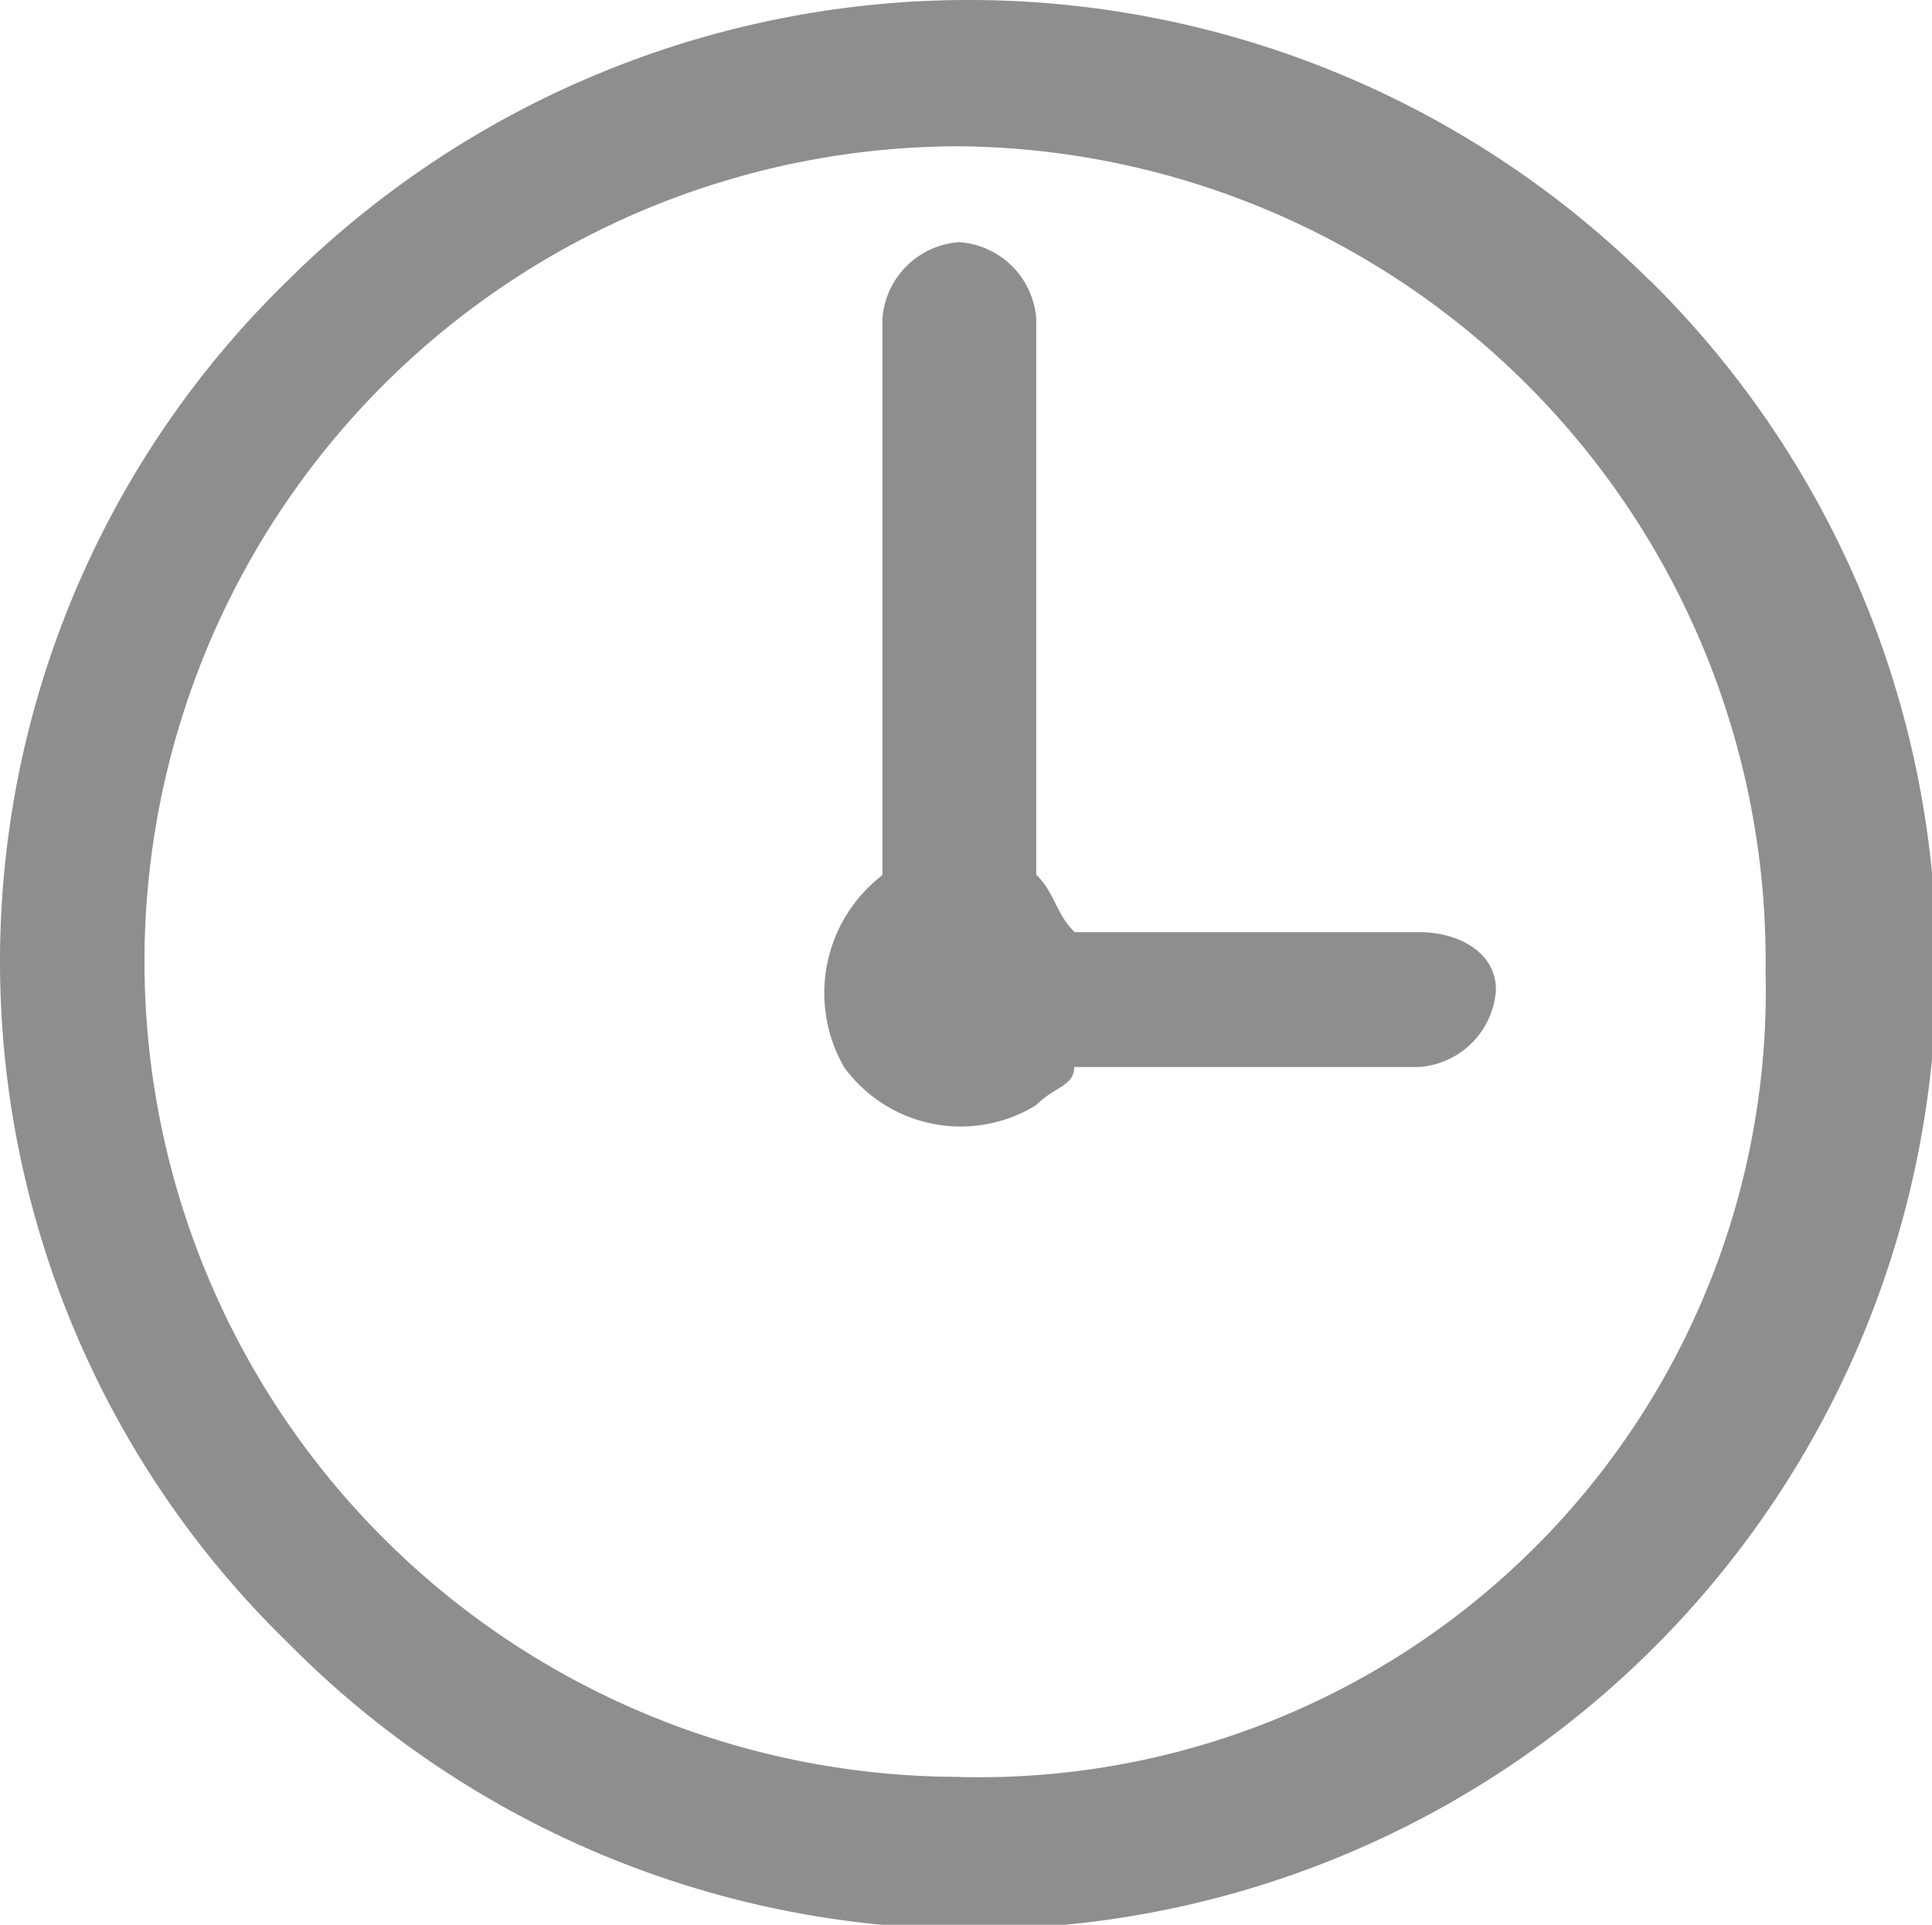
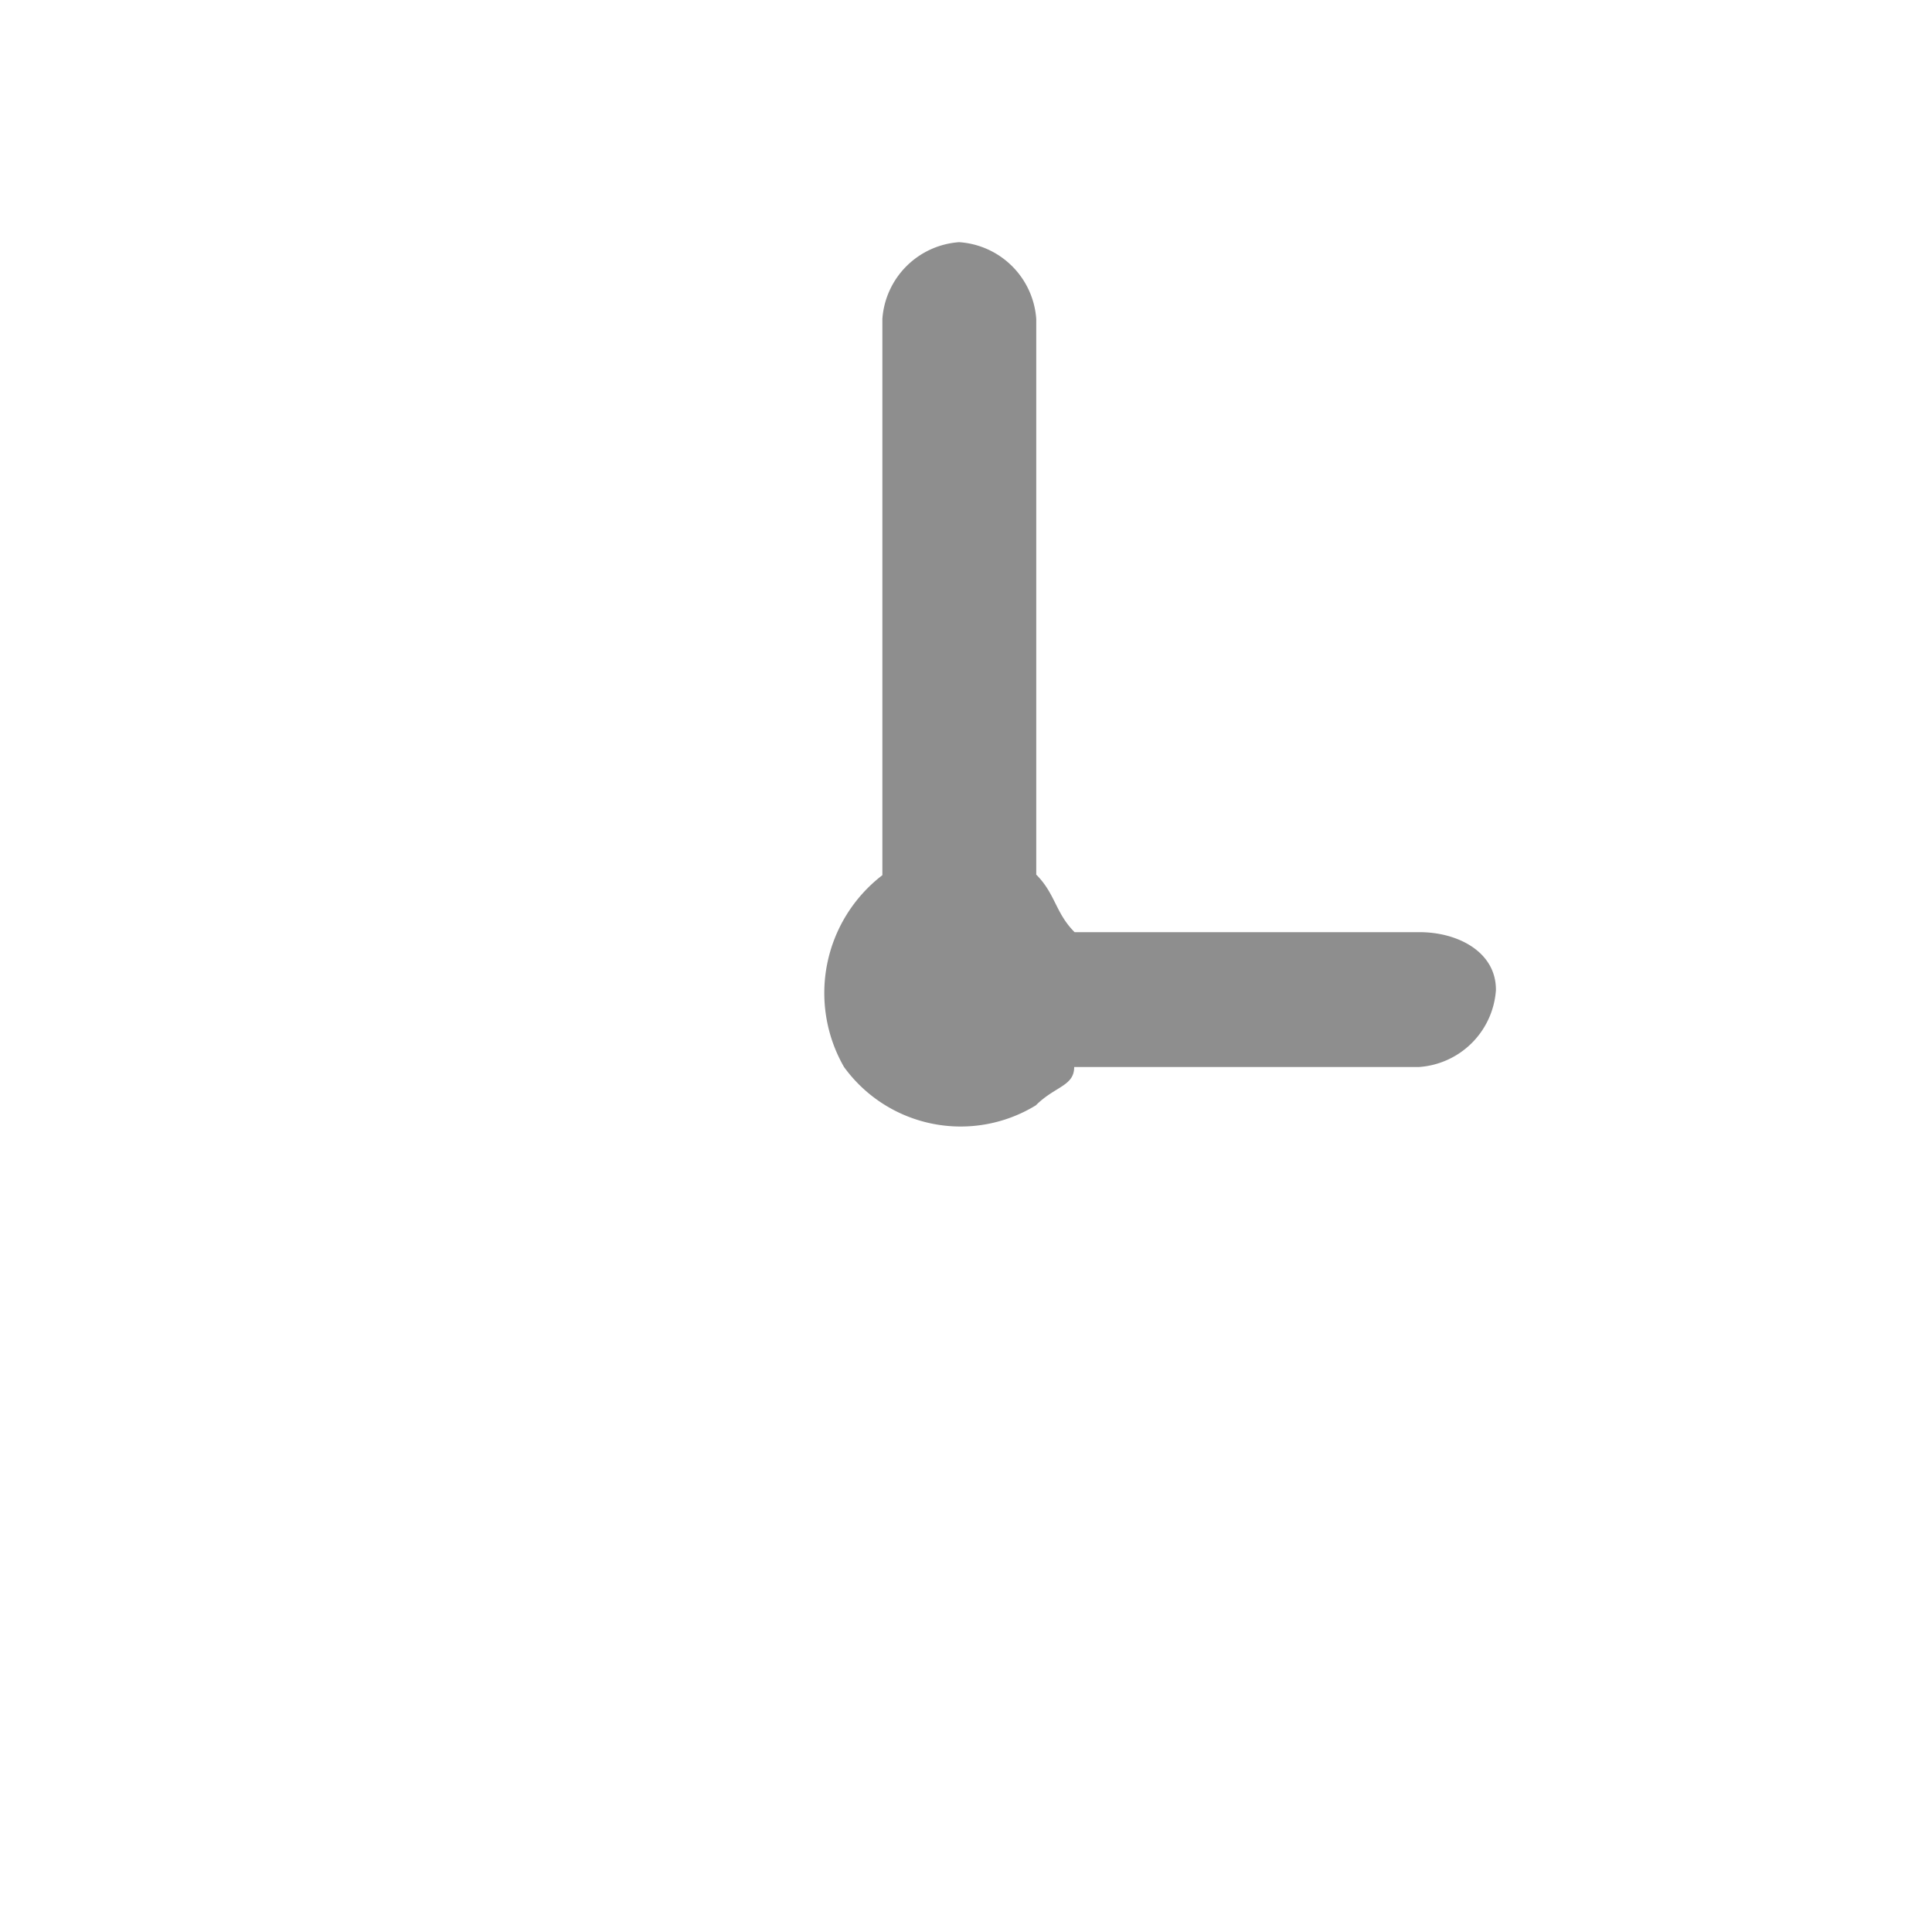
<svg xmlns="http://www.w3.org/2000/svg" width="14" height="13.948" viewBox="0 0 14 13.948">
  <g id="icon_watch" transform="translate(-0.8 -0.738)">
-     <path id="パス_22315" data-name="パス 22315" d="M12.755,2.771h0a7.006,7.006,0,0,0-9.87,0,6.883,6.883,0,0,0,0,9.87h0A6.98,6.98,0,1,0,12.756,2.77Zm-5,10.843a5.908,5.908,0,1,1,0-11.816h0a5.9,5.9,0,0,1,5.839,5.978,5.7,5.7,0,0,1-5.839,5.839Z" transform="translate(0 0)" fill="#8e8e8e" />
    <path id="パス_22316" data-name="パス 22316" d="M9.411,7h-2.5c-.139-.139-.139-.278-.278-.417V2.556A.6.6,0,0,0,6.074,2a.6.6,0,0,0-.556.556V6.587a1.077,1.077,0,0,0-.278,1.39,1.044,1.044,0,0,0,1.39.278c.139-.139.278-.139.278-.278h2.5a.6.6,0,0,0,.556-.556C9.967,7.144,9.689,7,9.411,7Z" transform="translate(1.676 0.493)" fill="#8e8e8e" />
  </g>
</svg>